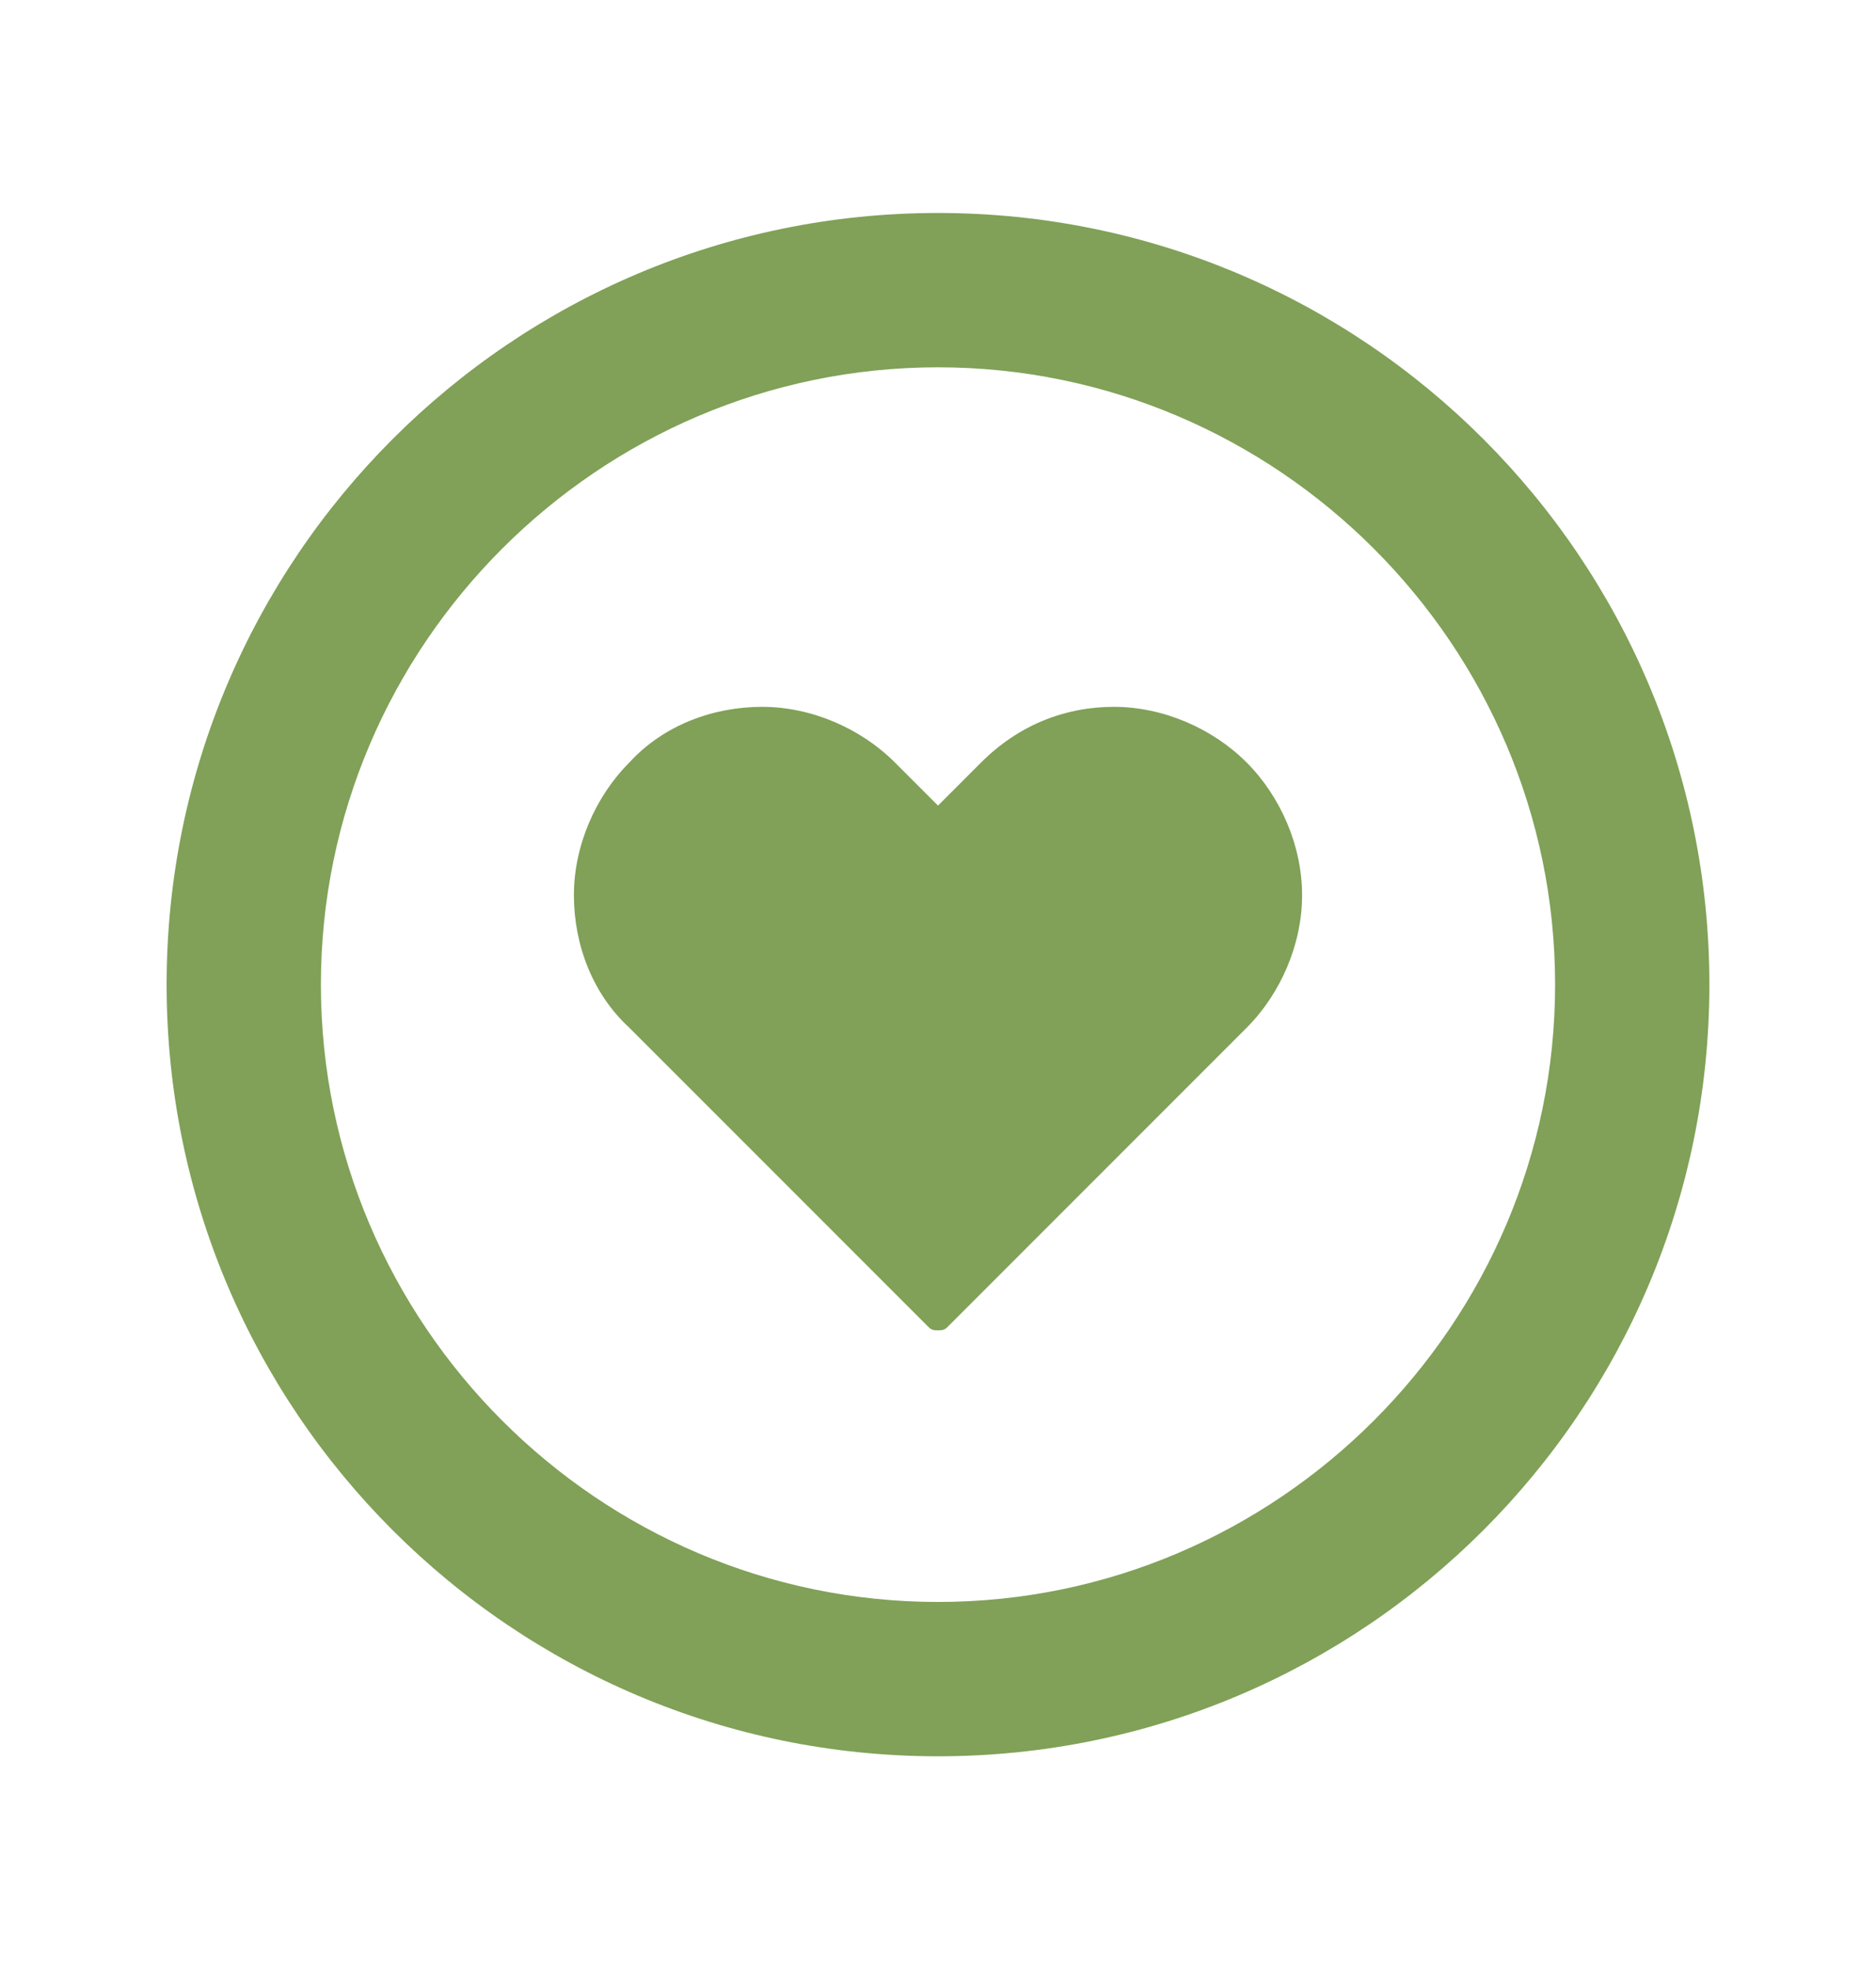
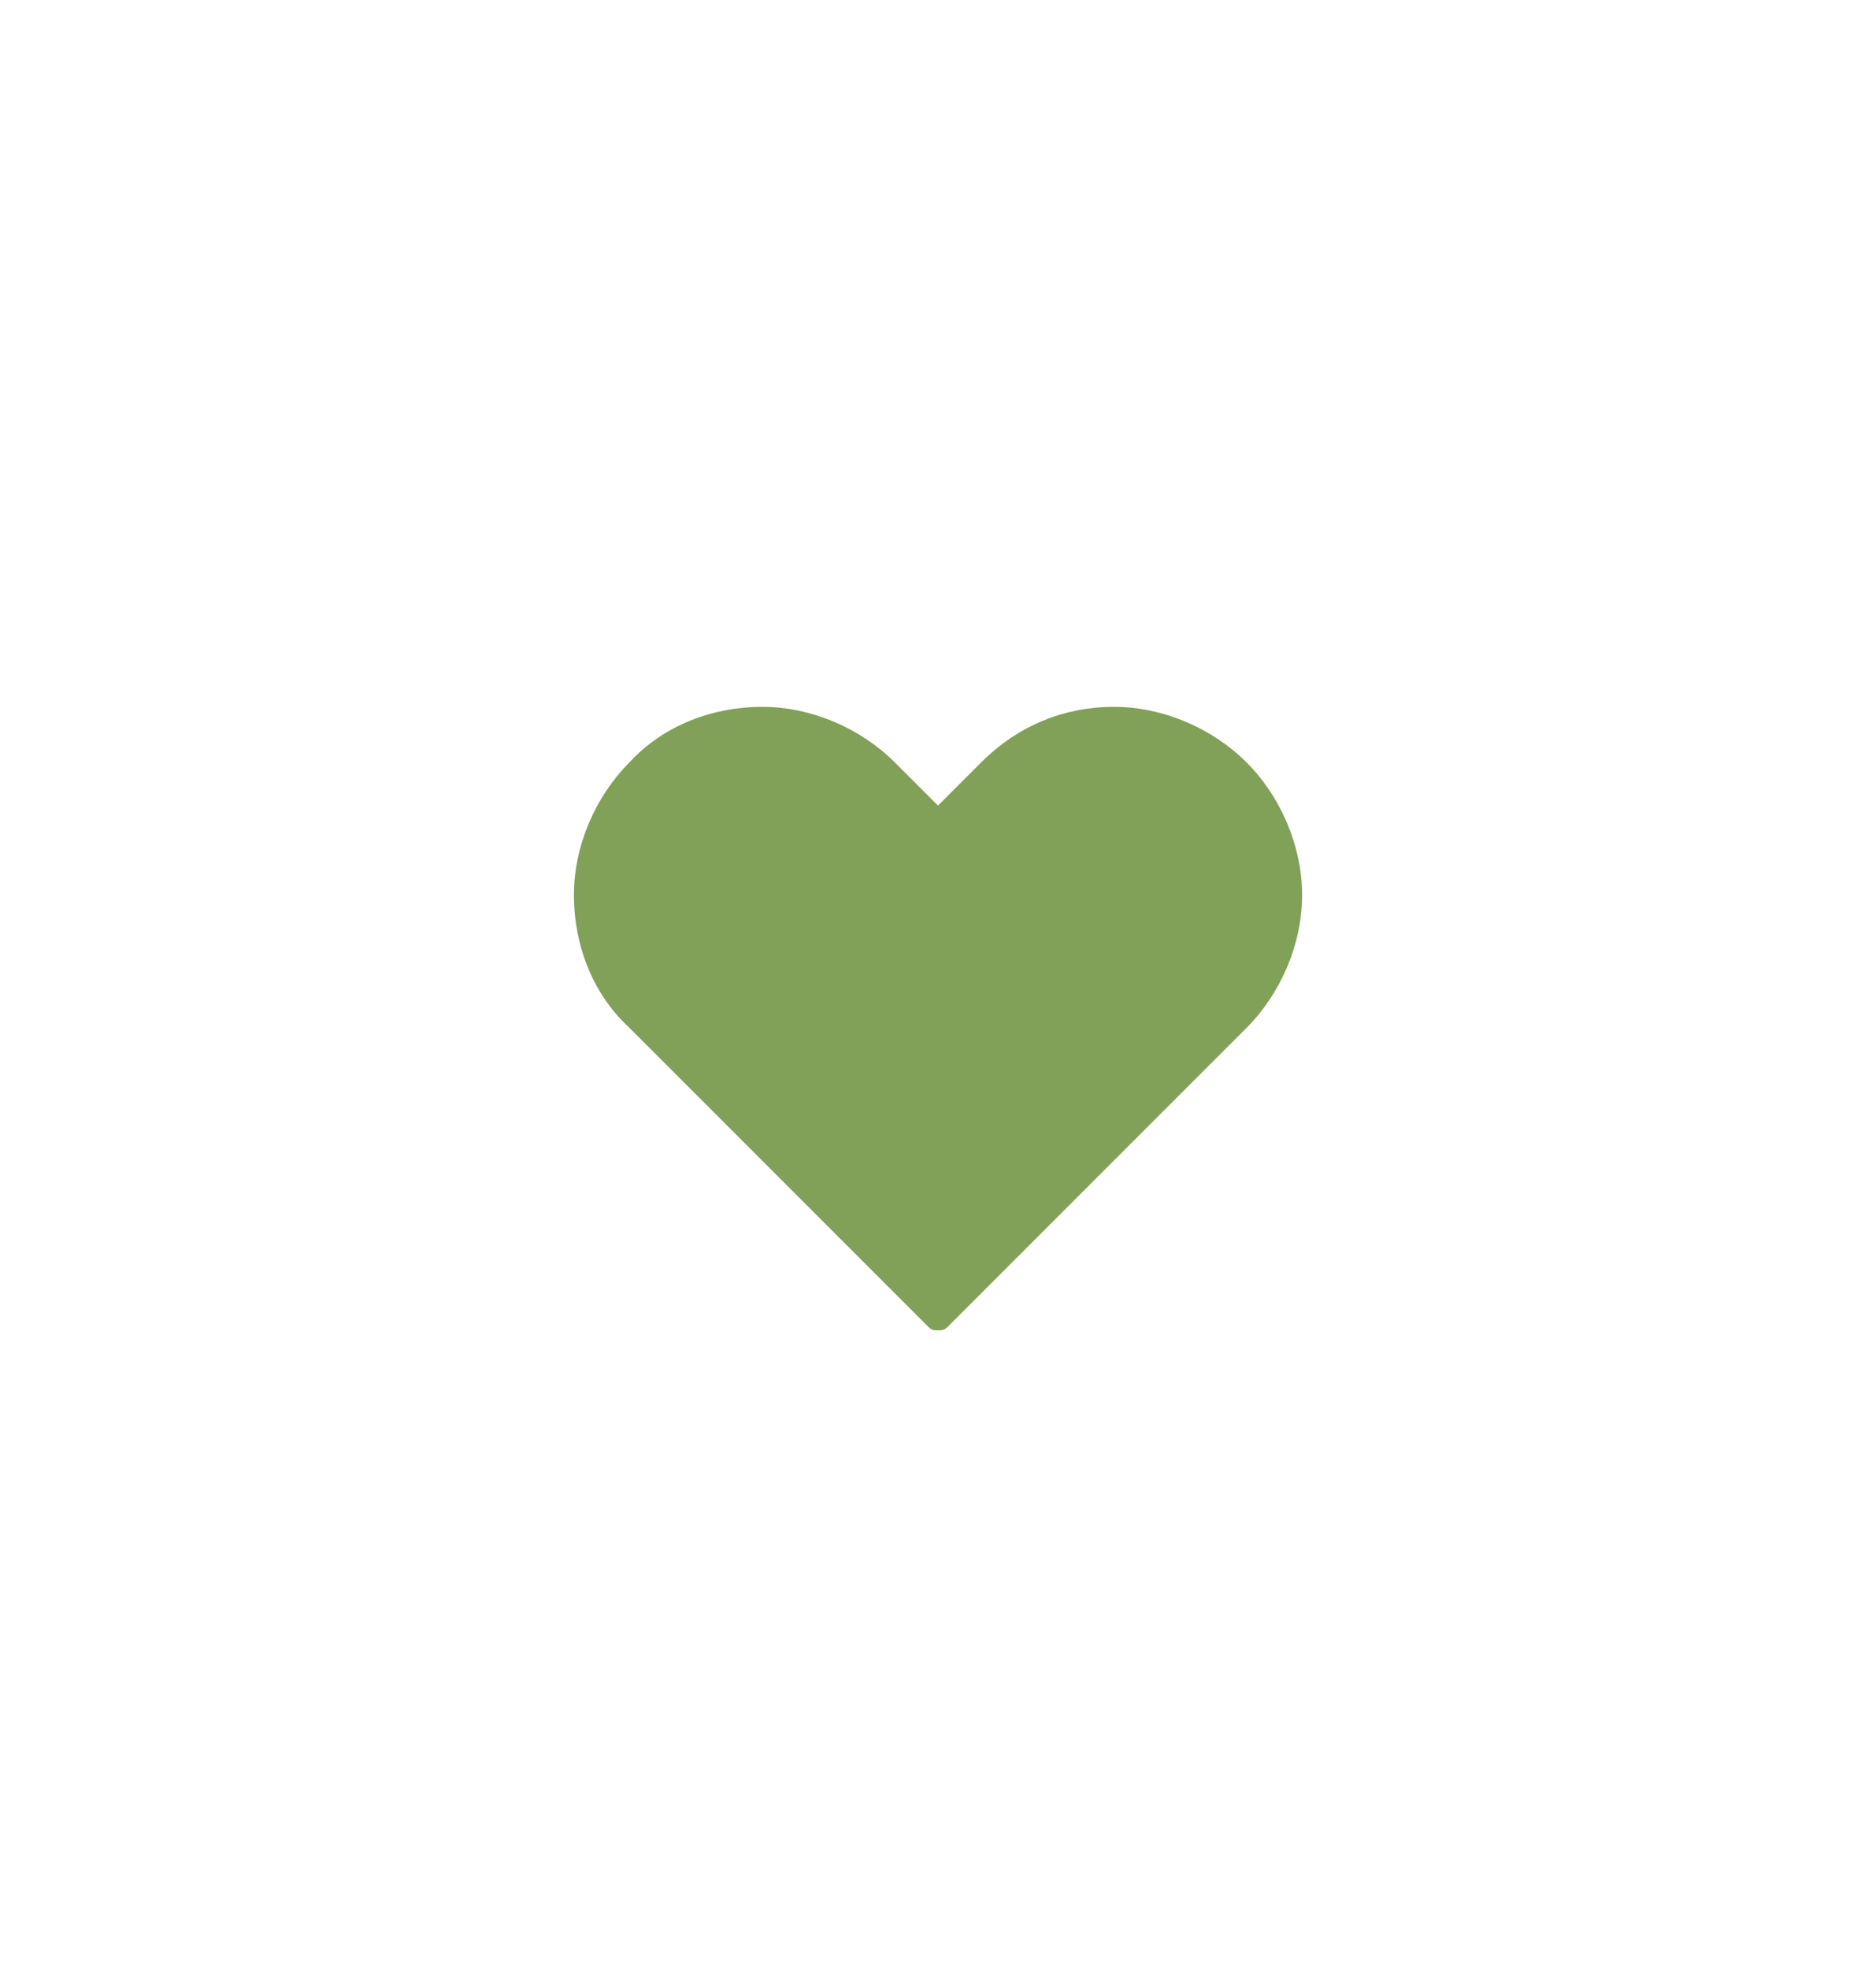
<svg xmlns="http://www.w3.org/2000/svg" version="1.1" id="Layer_1" x="0px" y="0px" viewBox="0 0 60.8 63.8" style="enable-background:new 0 0 60.8 63.8;" xml:space="preserve">
  <style type="text/css">
	.st0{fill:#80A157;}
</style>
  <g>
-     <path class="st0" d="M30.4,6.9c-13.8,0-25,11.2-25,25s11.2,25,25,25s25-11.2,25-25S44.2,6.9,30.4,6.9z M30.4,51.9c-11,0-20-9-20-20   s9-20,20-20s20,9,20,20S41.4,51.9,30.4,51.9z" />
    <path class="st0" d="M40.4,24.7c-1.1-1.1-2.7-1.8-4.3-1.8s-3.1,0.6-4.3,1.8l-1.4,1.4L29,24.7c-1.1-1.1-2.7-1.8-4.3-1.8   s-3.2,0.6-4.3,1.8c-1.1,1.1-1.8,2.7-1.8,4.3c0,1.6,0.6,3.2,1.8,4.3l9.7,9.7c0.1,0.1,0.2,0.1,0.3,0.1s0.2,0,0.3-0.1l9.7-9.7   c1.1-1.1,1.8-2.7,1.8-4.3l0,0C42.2,27.4,41.5,25.8,40.4,24.7z" />
  </g>
</svg>